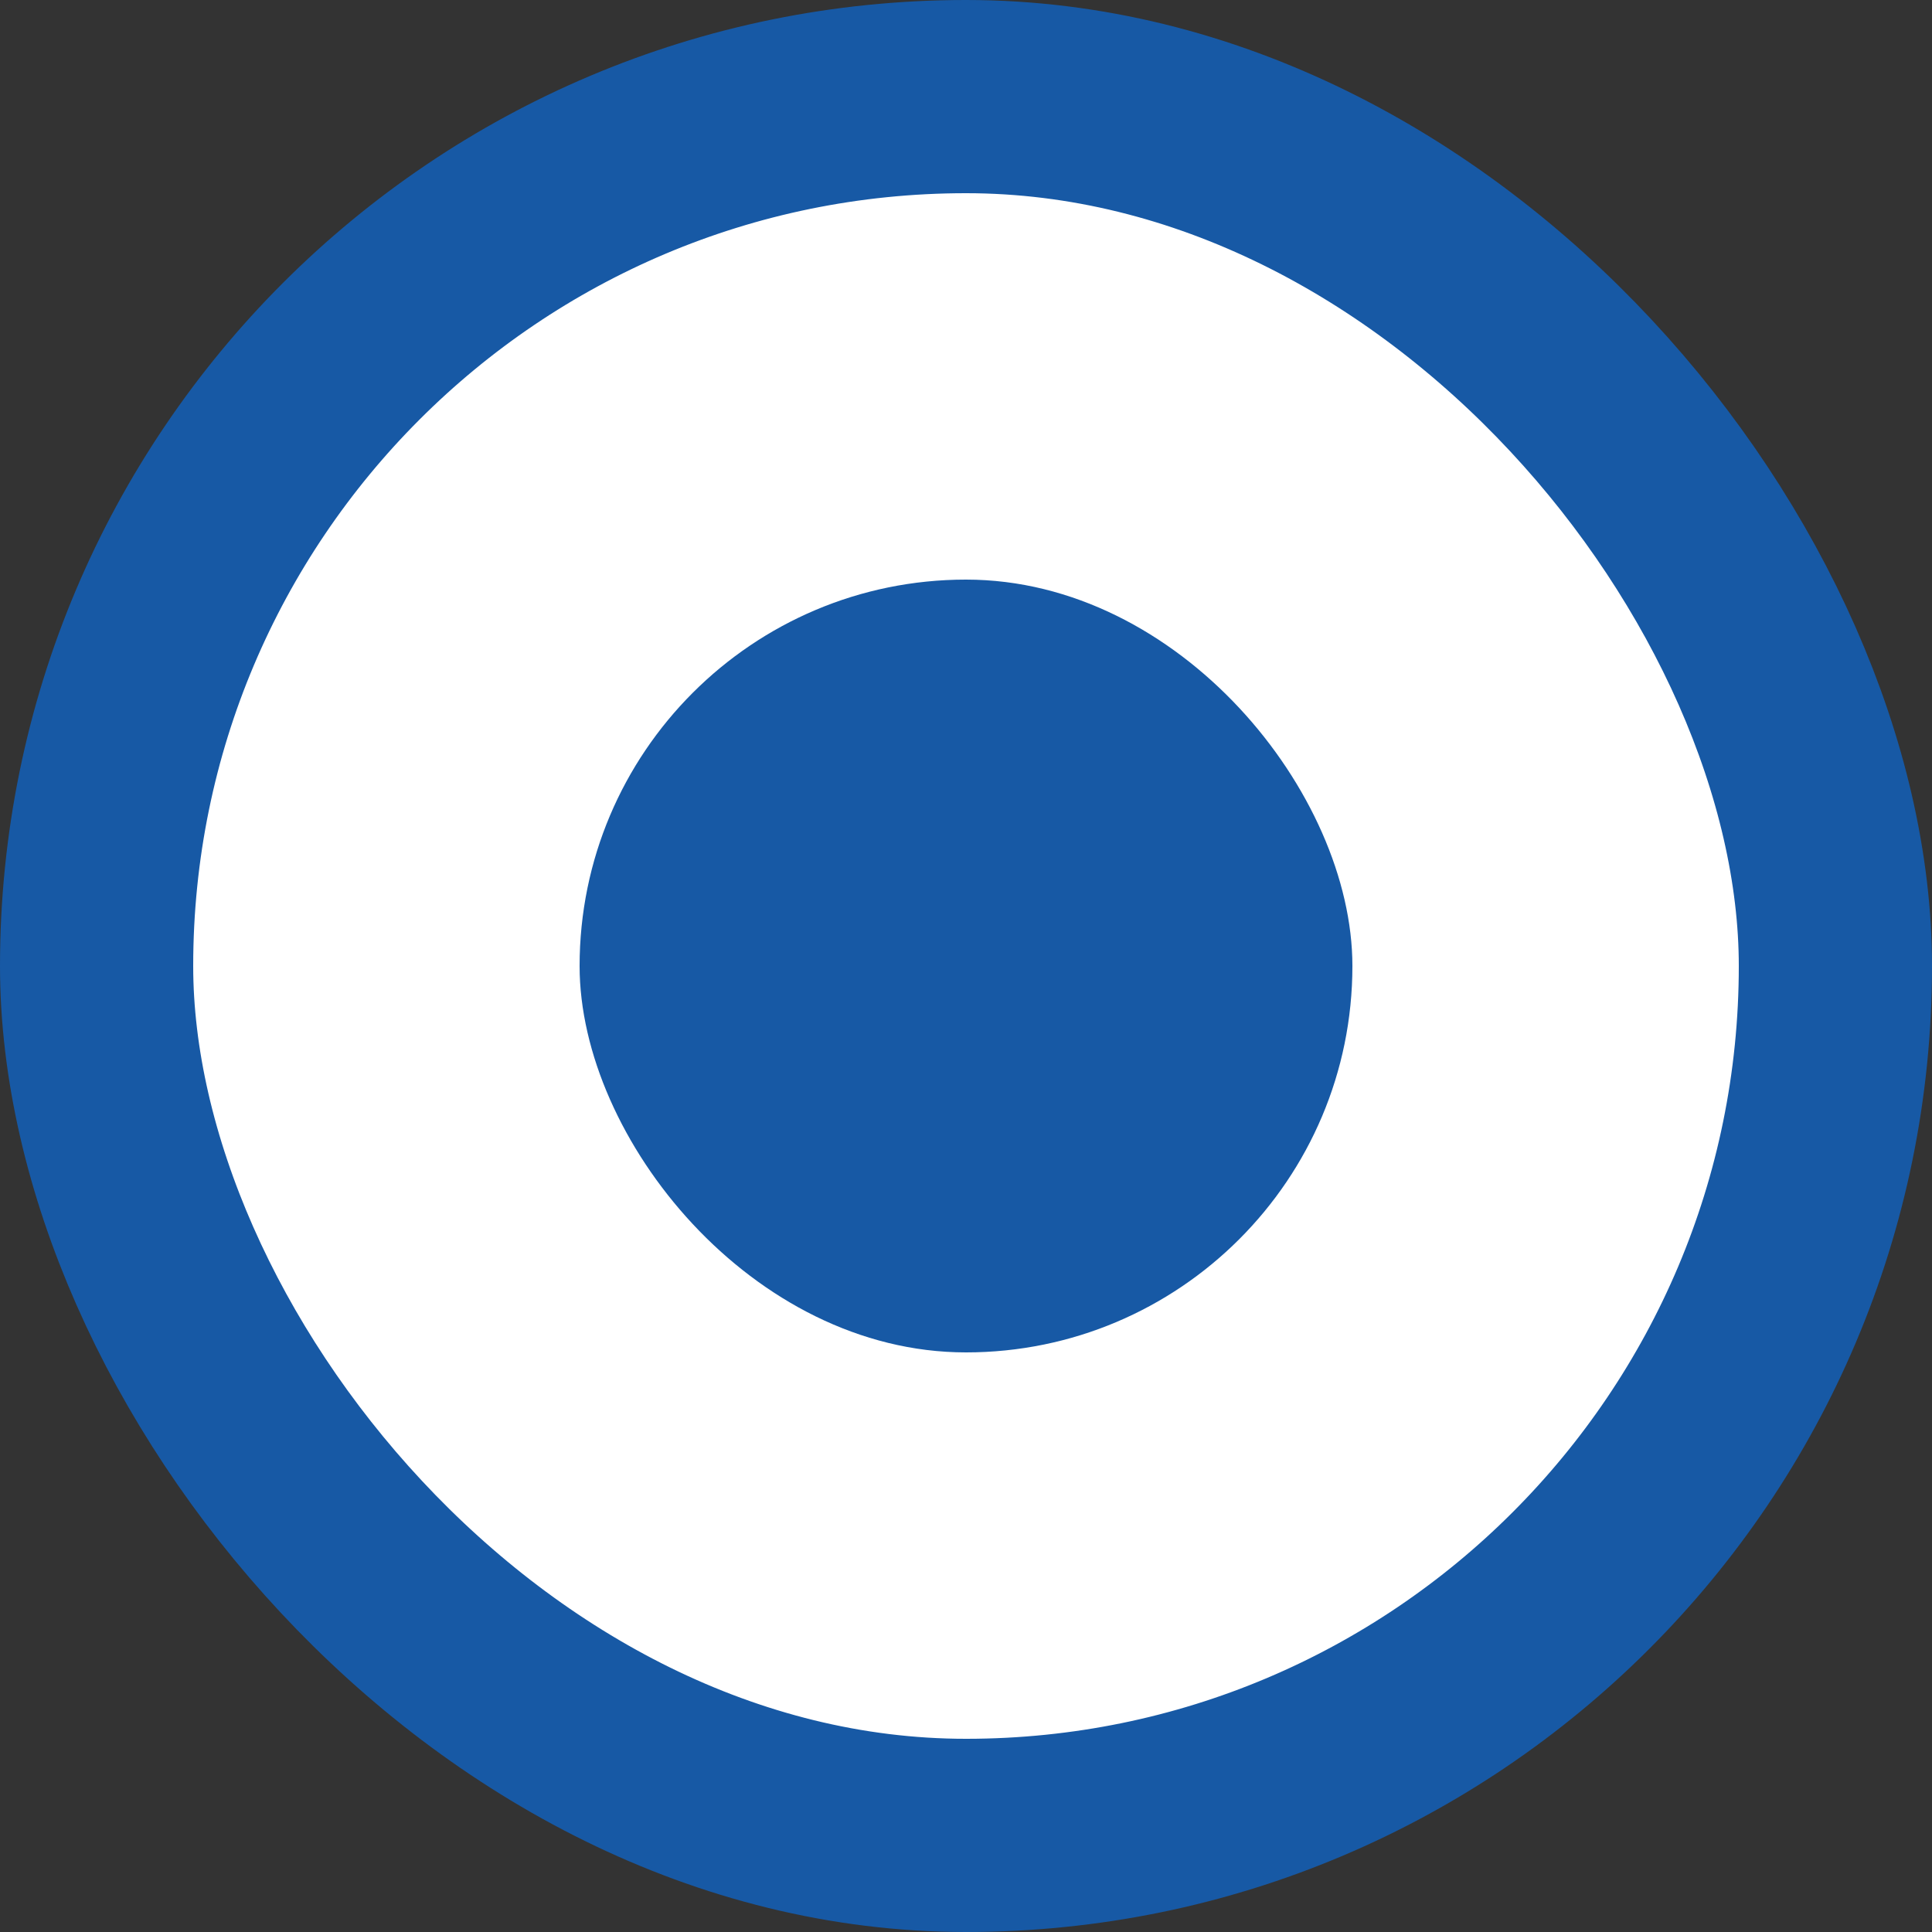
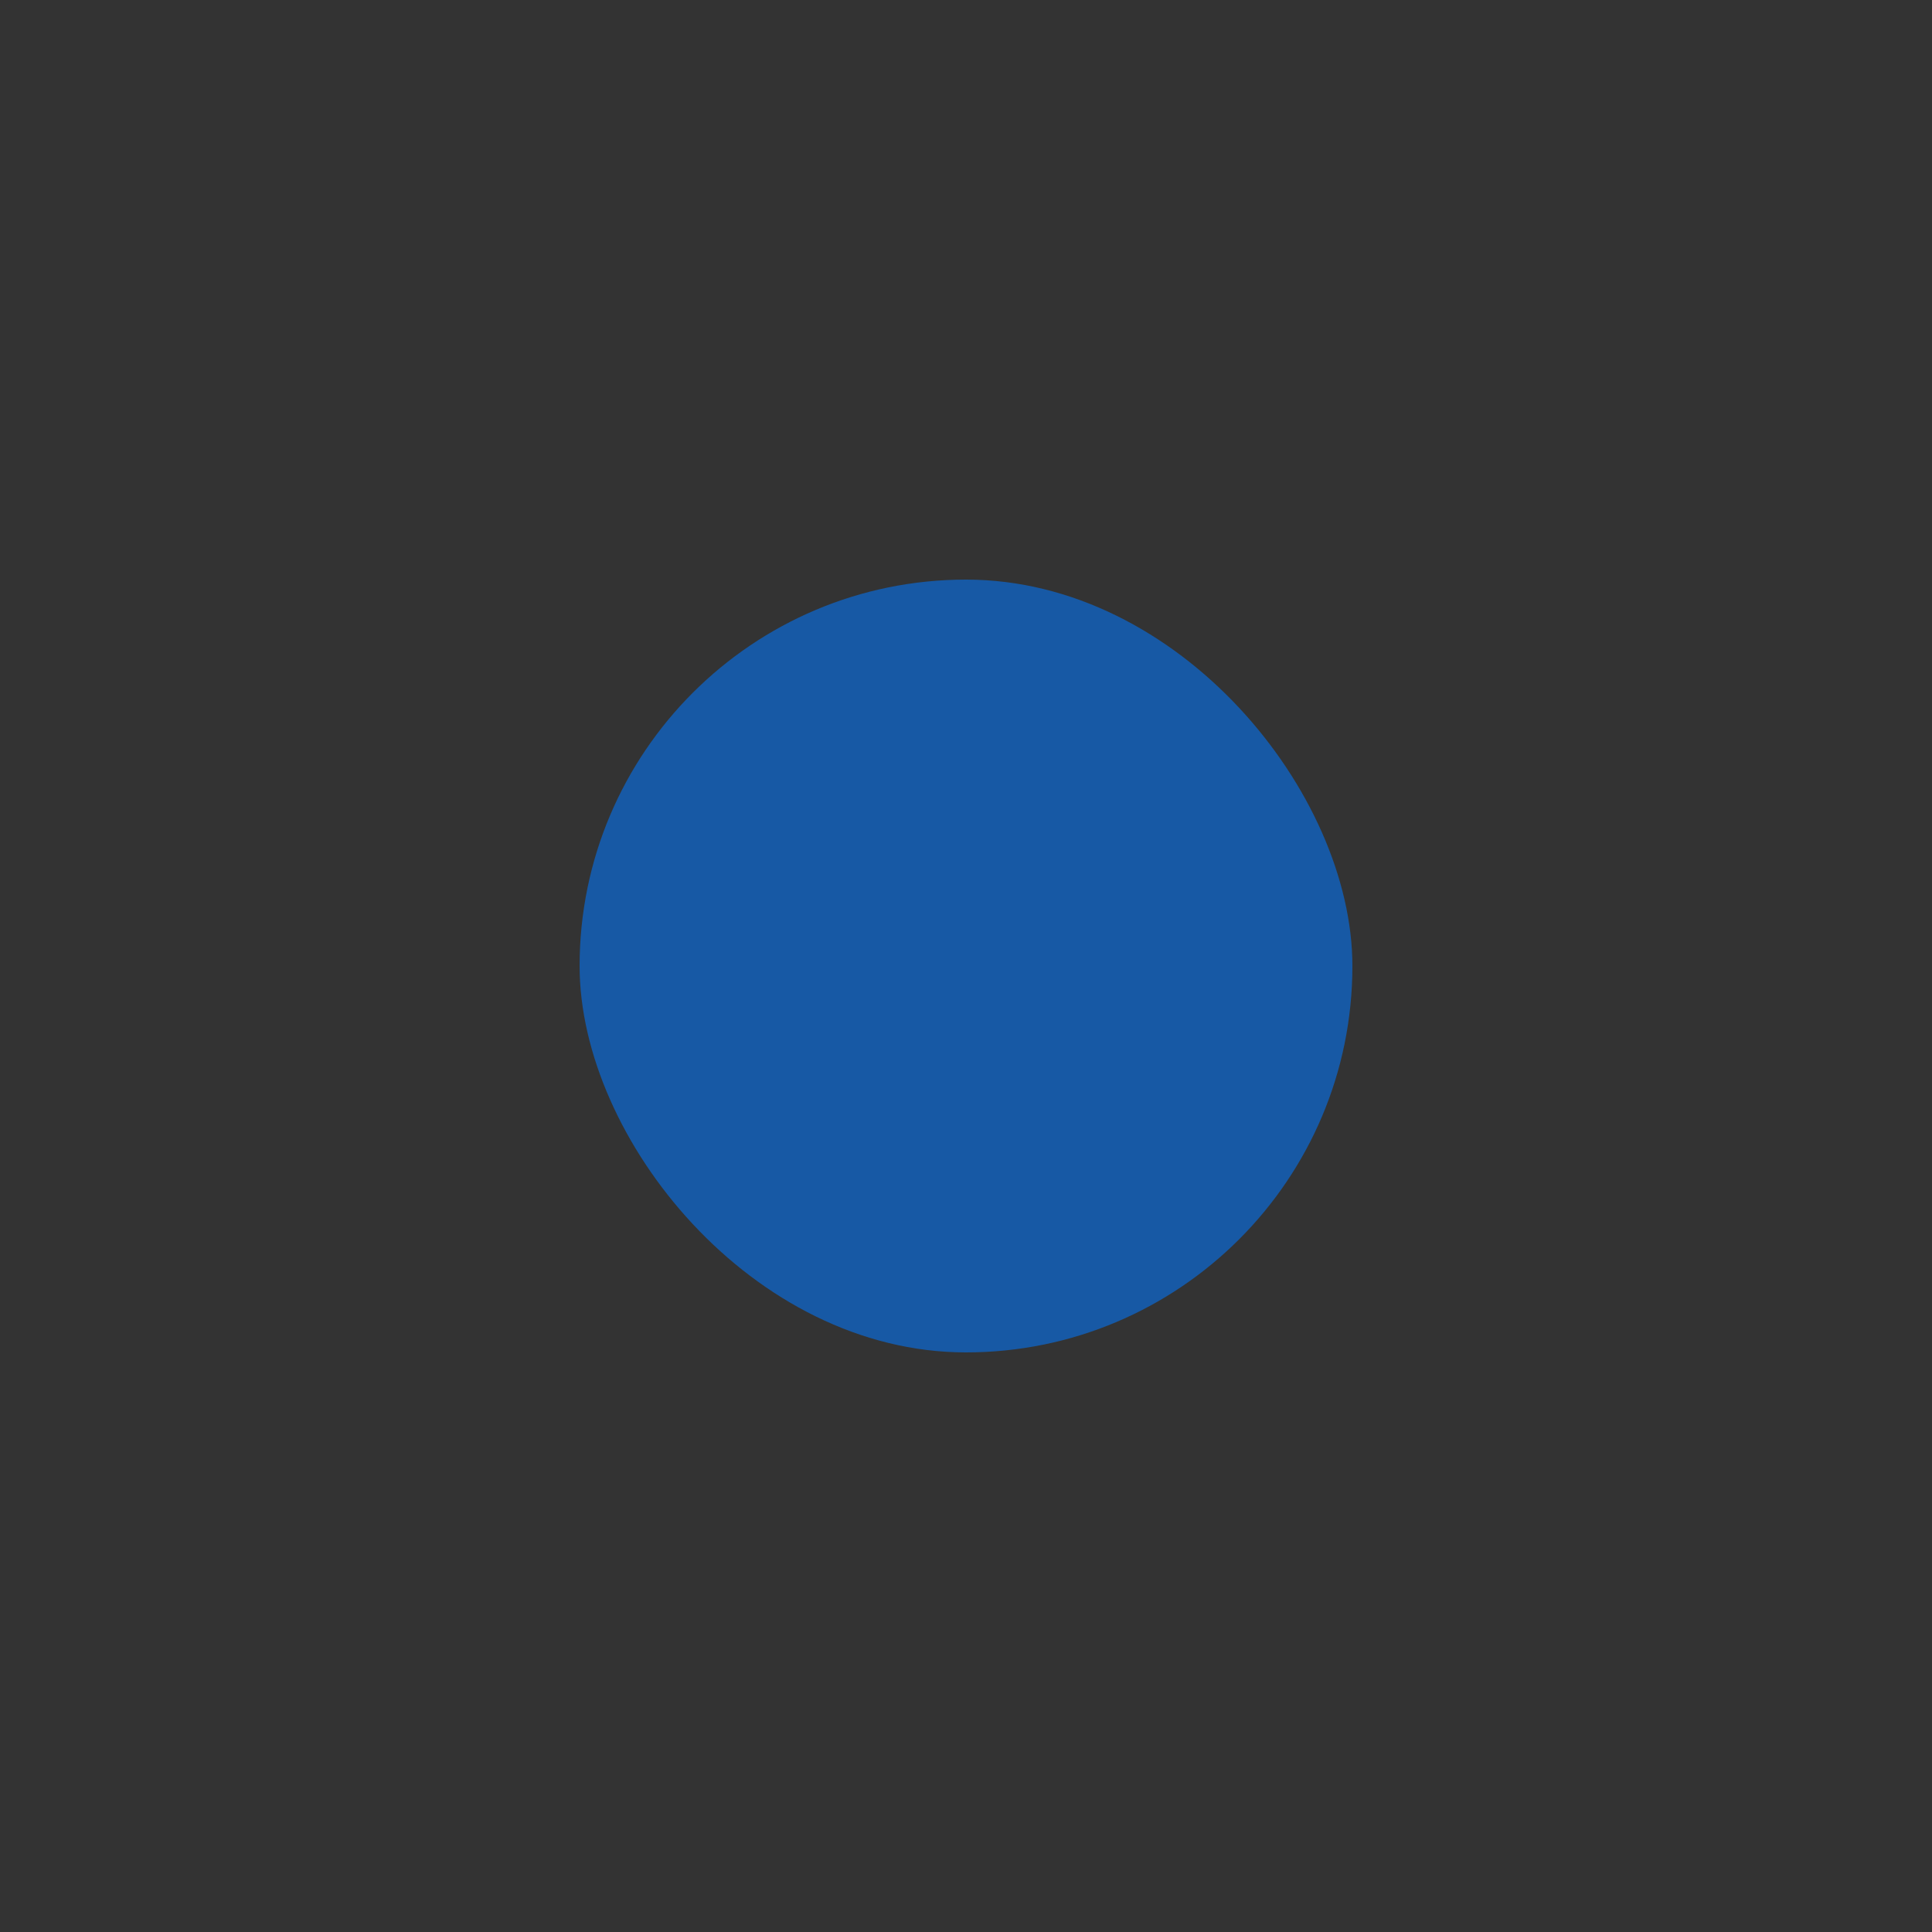
<svg xmlns="http://www.w3.org/2000/svg" width="40" height="40" viewBox="0 0 40 40" fill="none">
  <rect x="0" y="0" width="40" height="40" fill="#333333" stroke="none" />
  <g id="circle">
-     <rect id="c" x="2" y="2" width="36" height="36" rx="18" fill="white" stroke="#1759A5" stroke-width="4" />
    <rect id="c_2" x="12" y="12" width="16" height="16" rx="8" fill="#1759A5" />
  </g>
</svg>